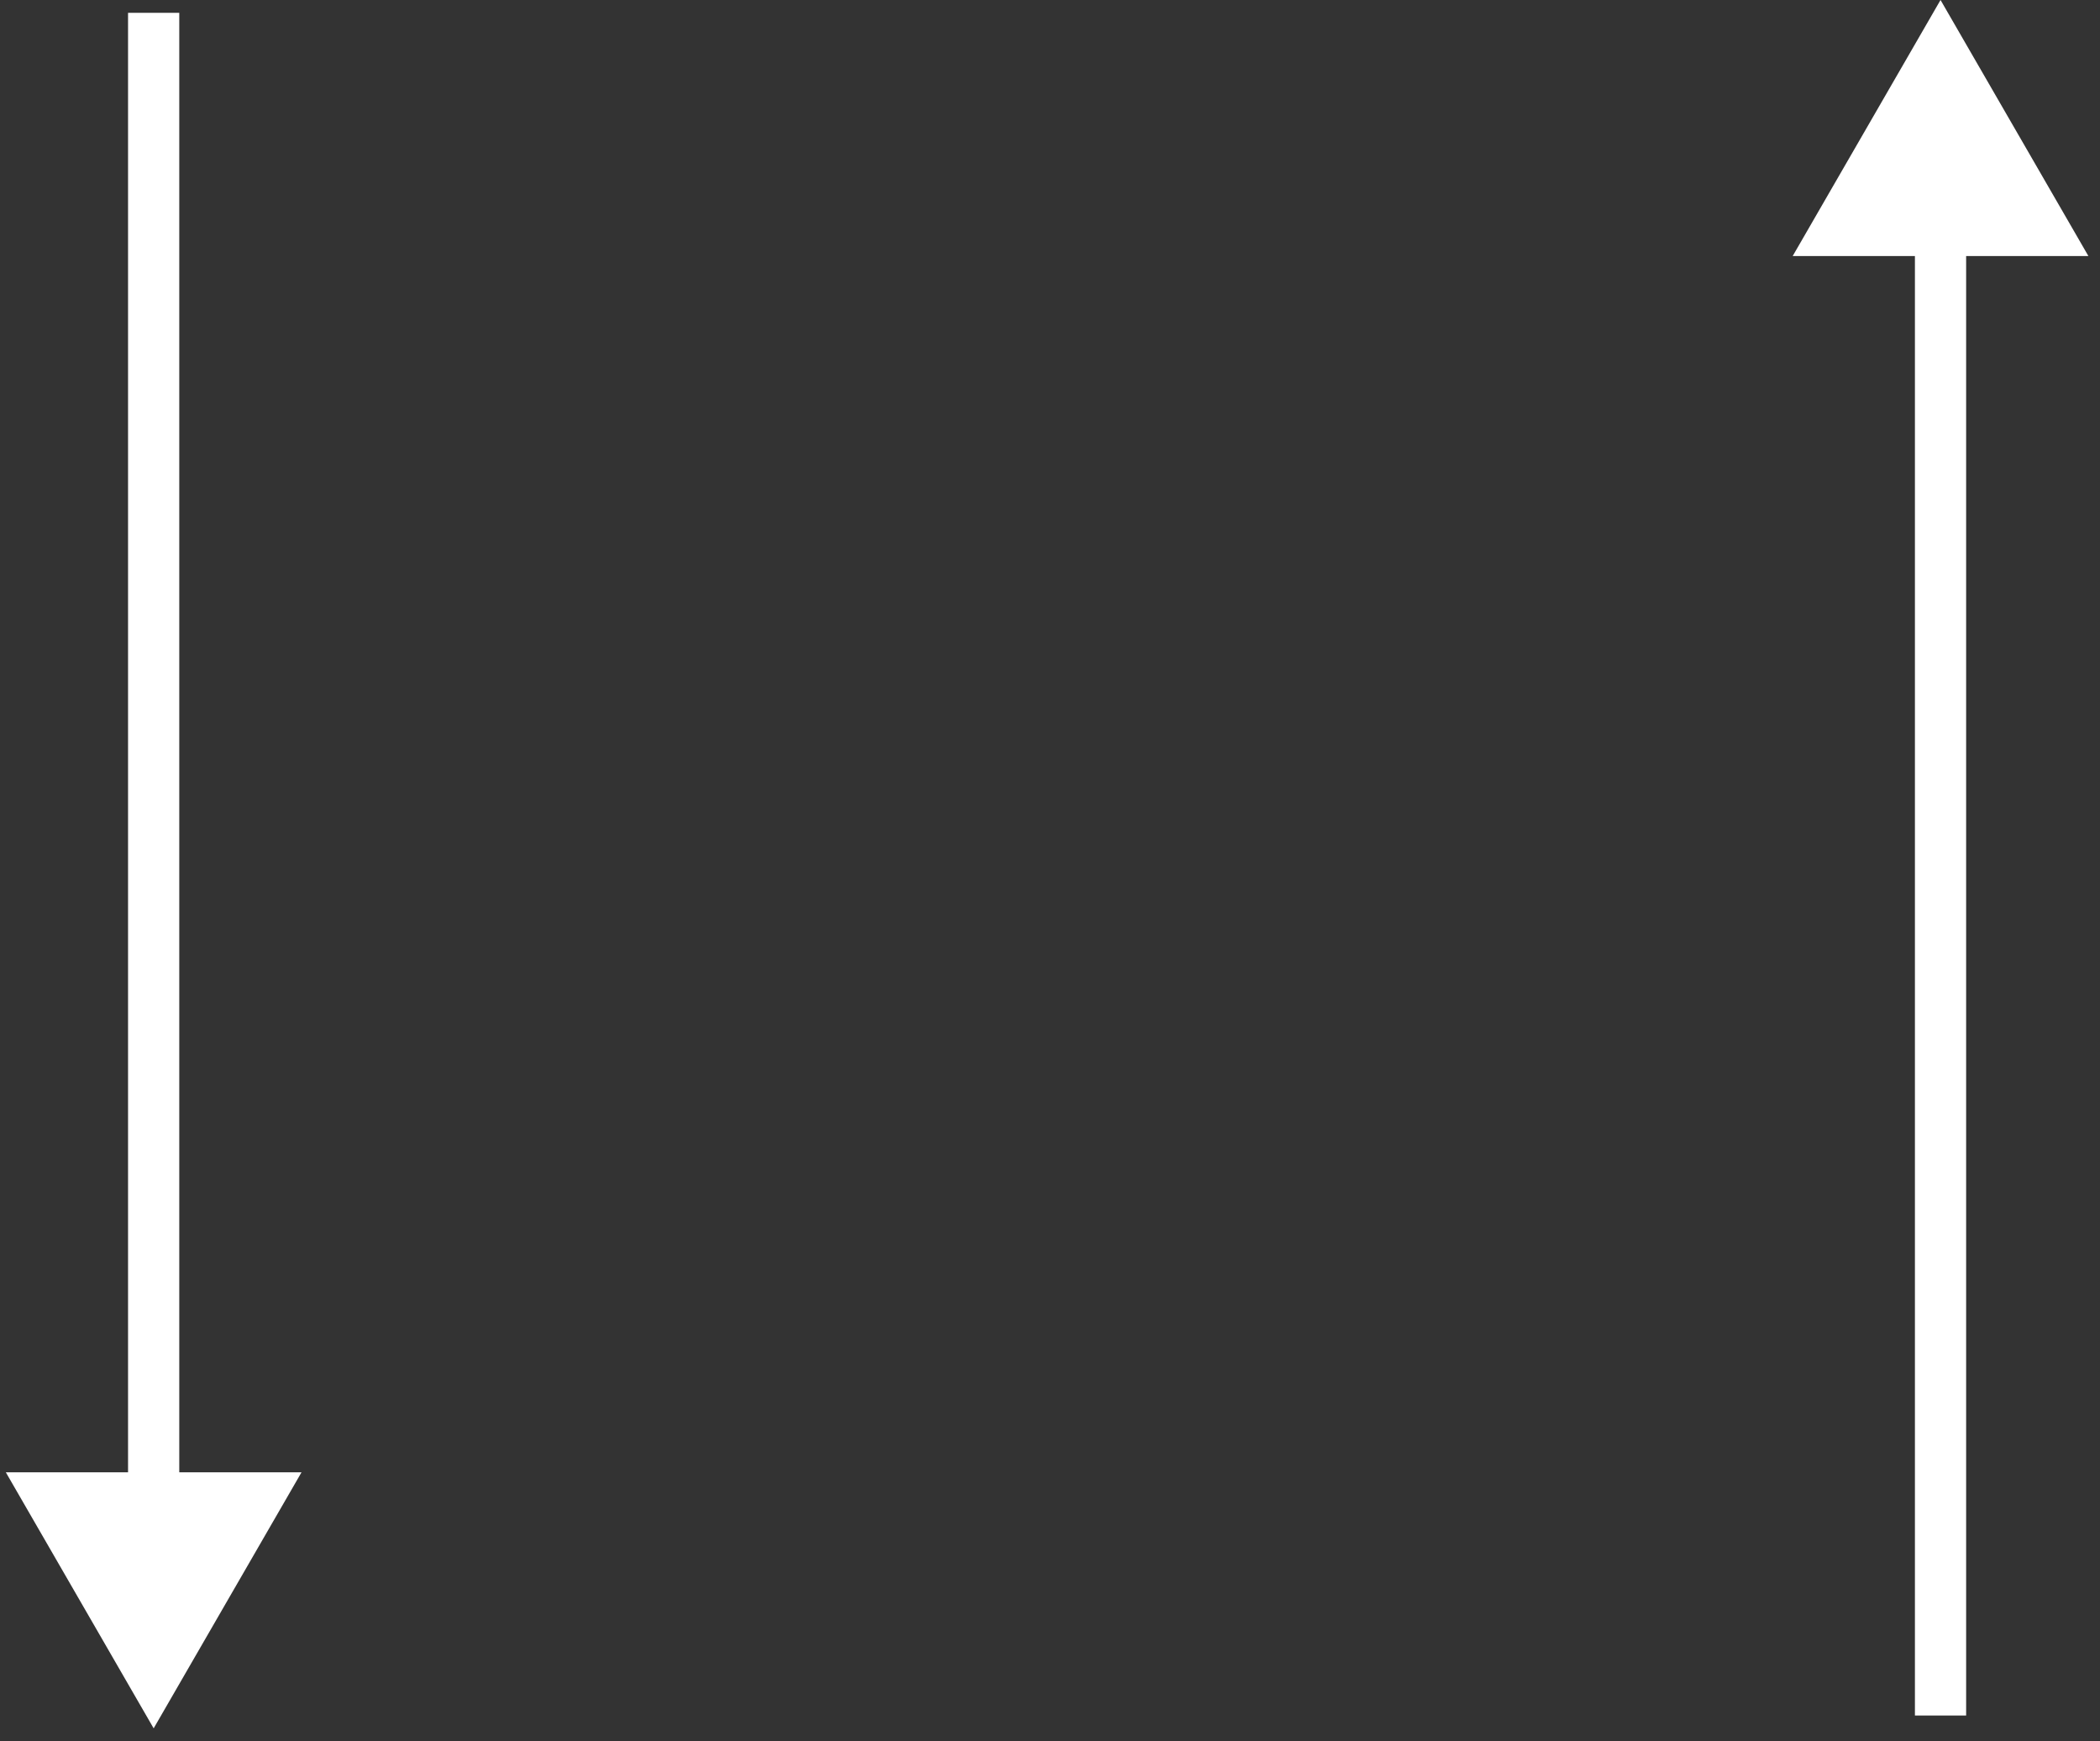
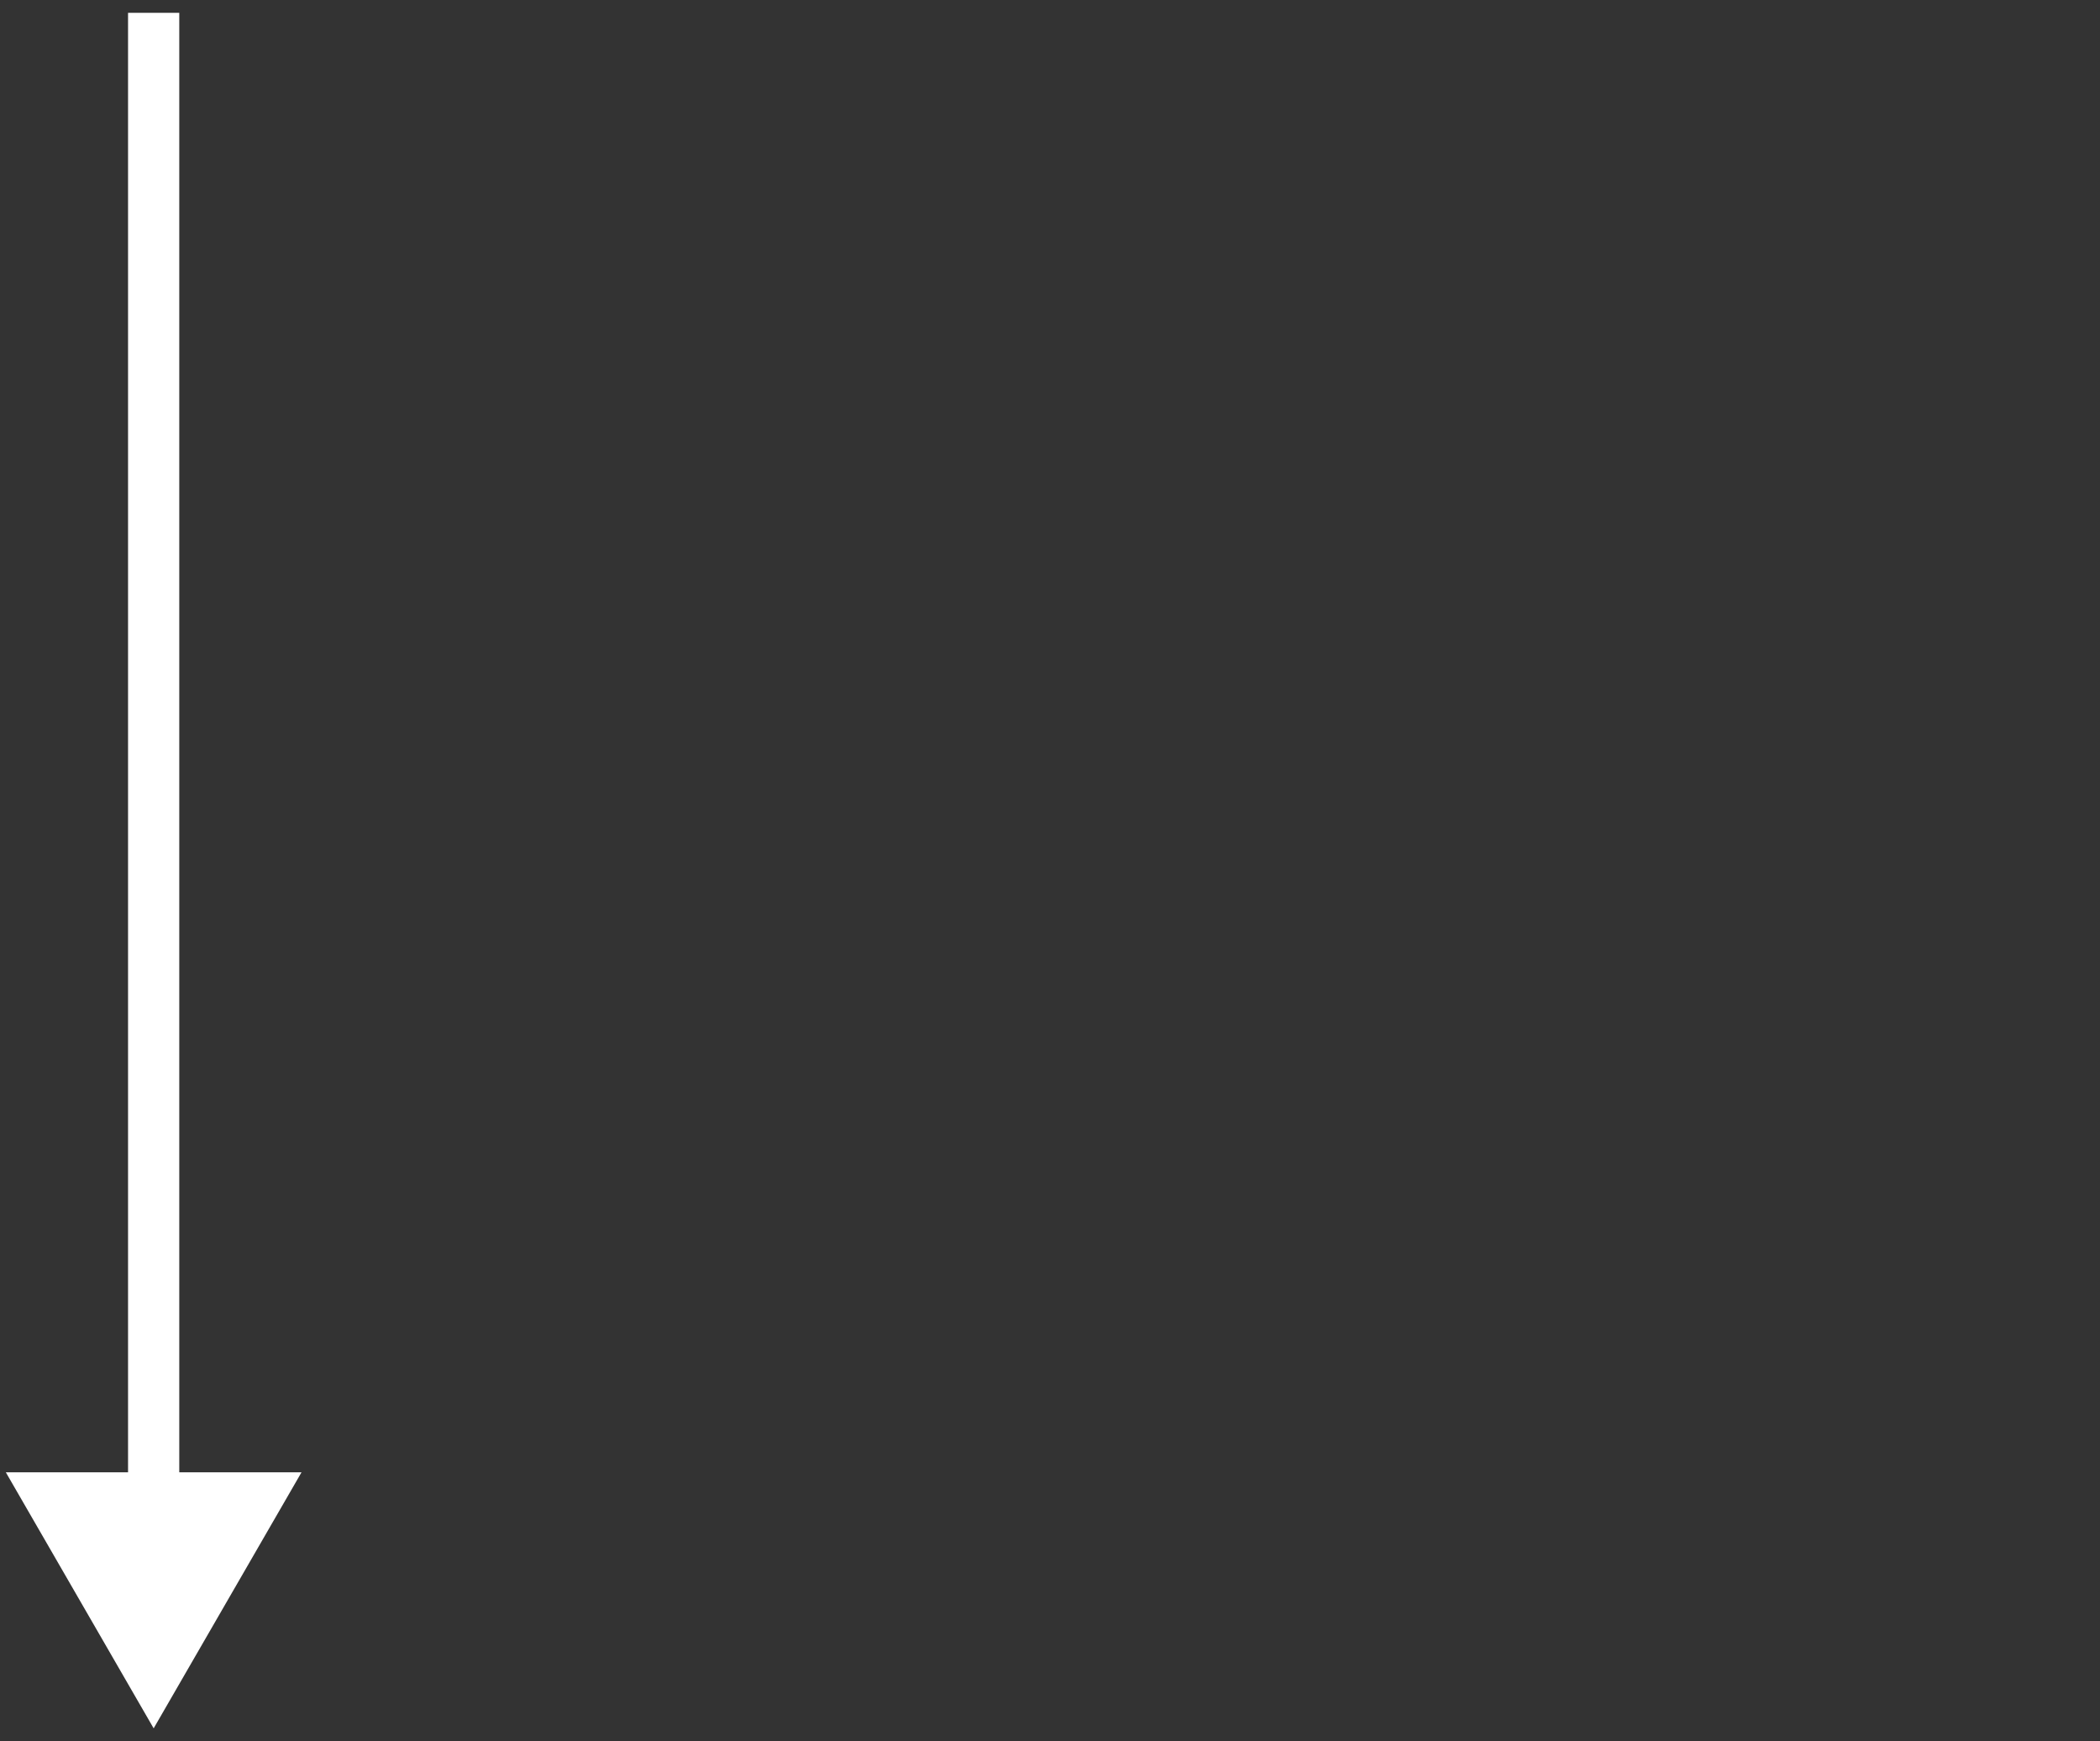
<svg xmlns="http://www.w3.org/2000/svg" width="82" height="68" viewBox="0 0 82 68" fill="none">
  <rect x="0" y="0" width="82" height="68" fill="#333333" stroke="none" />
  <path d="M6 67.5L11.774 57.5H0.227L6 67.5ZM5 0.5V58.5H7V0.5H5Z" fill="white" />
-   <path d="M75.773 0L81.547 10H70L75.773 0ZM74.773 67V9H76.773V67H74.773Z" fill="white" />
</svg>